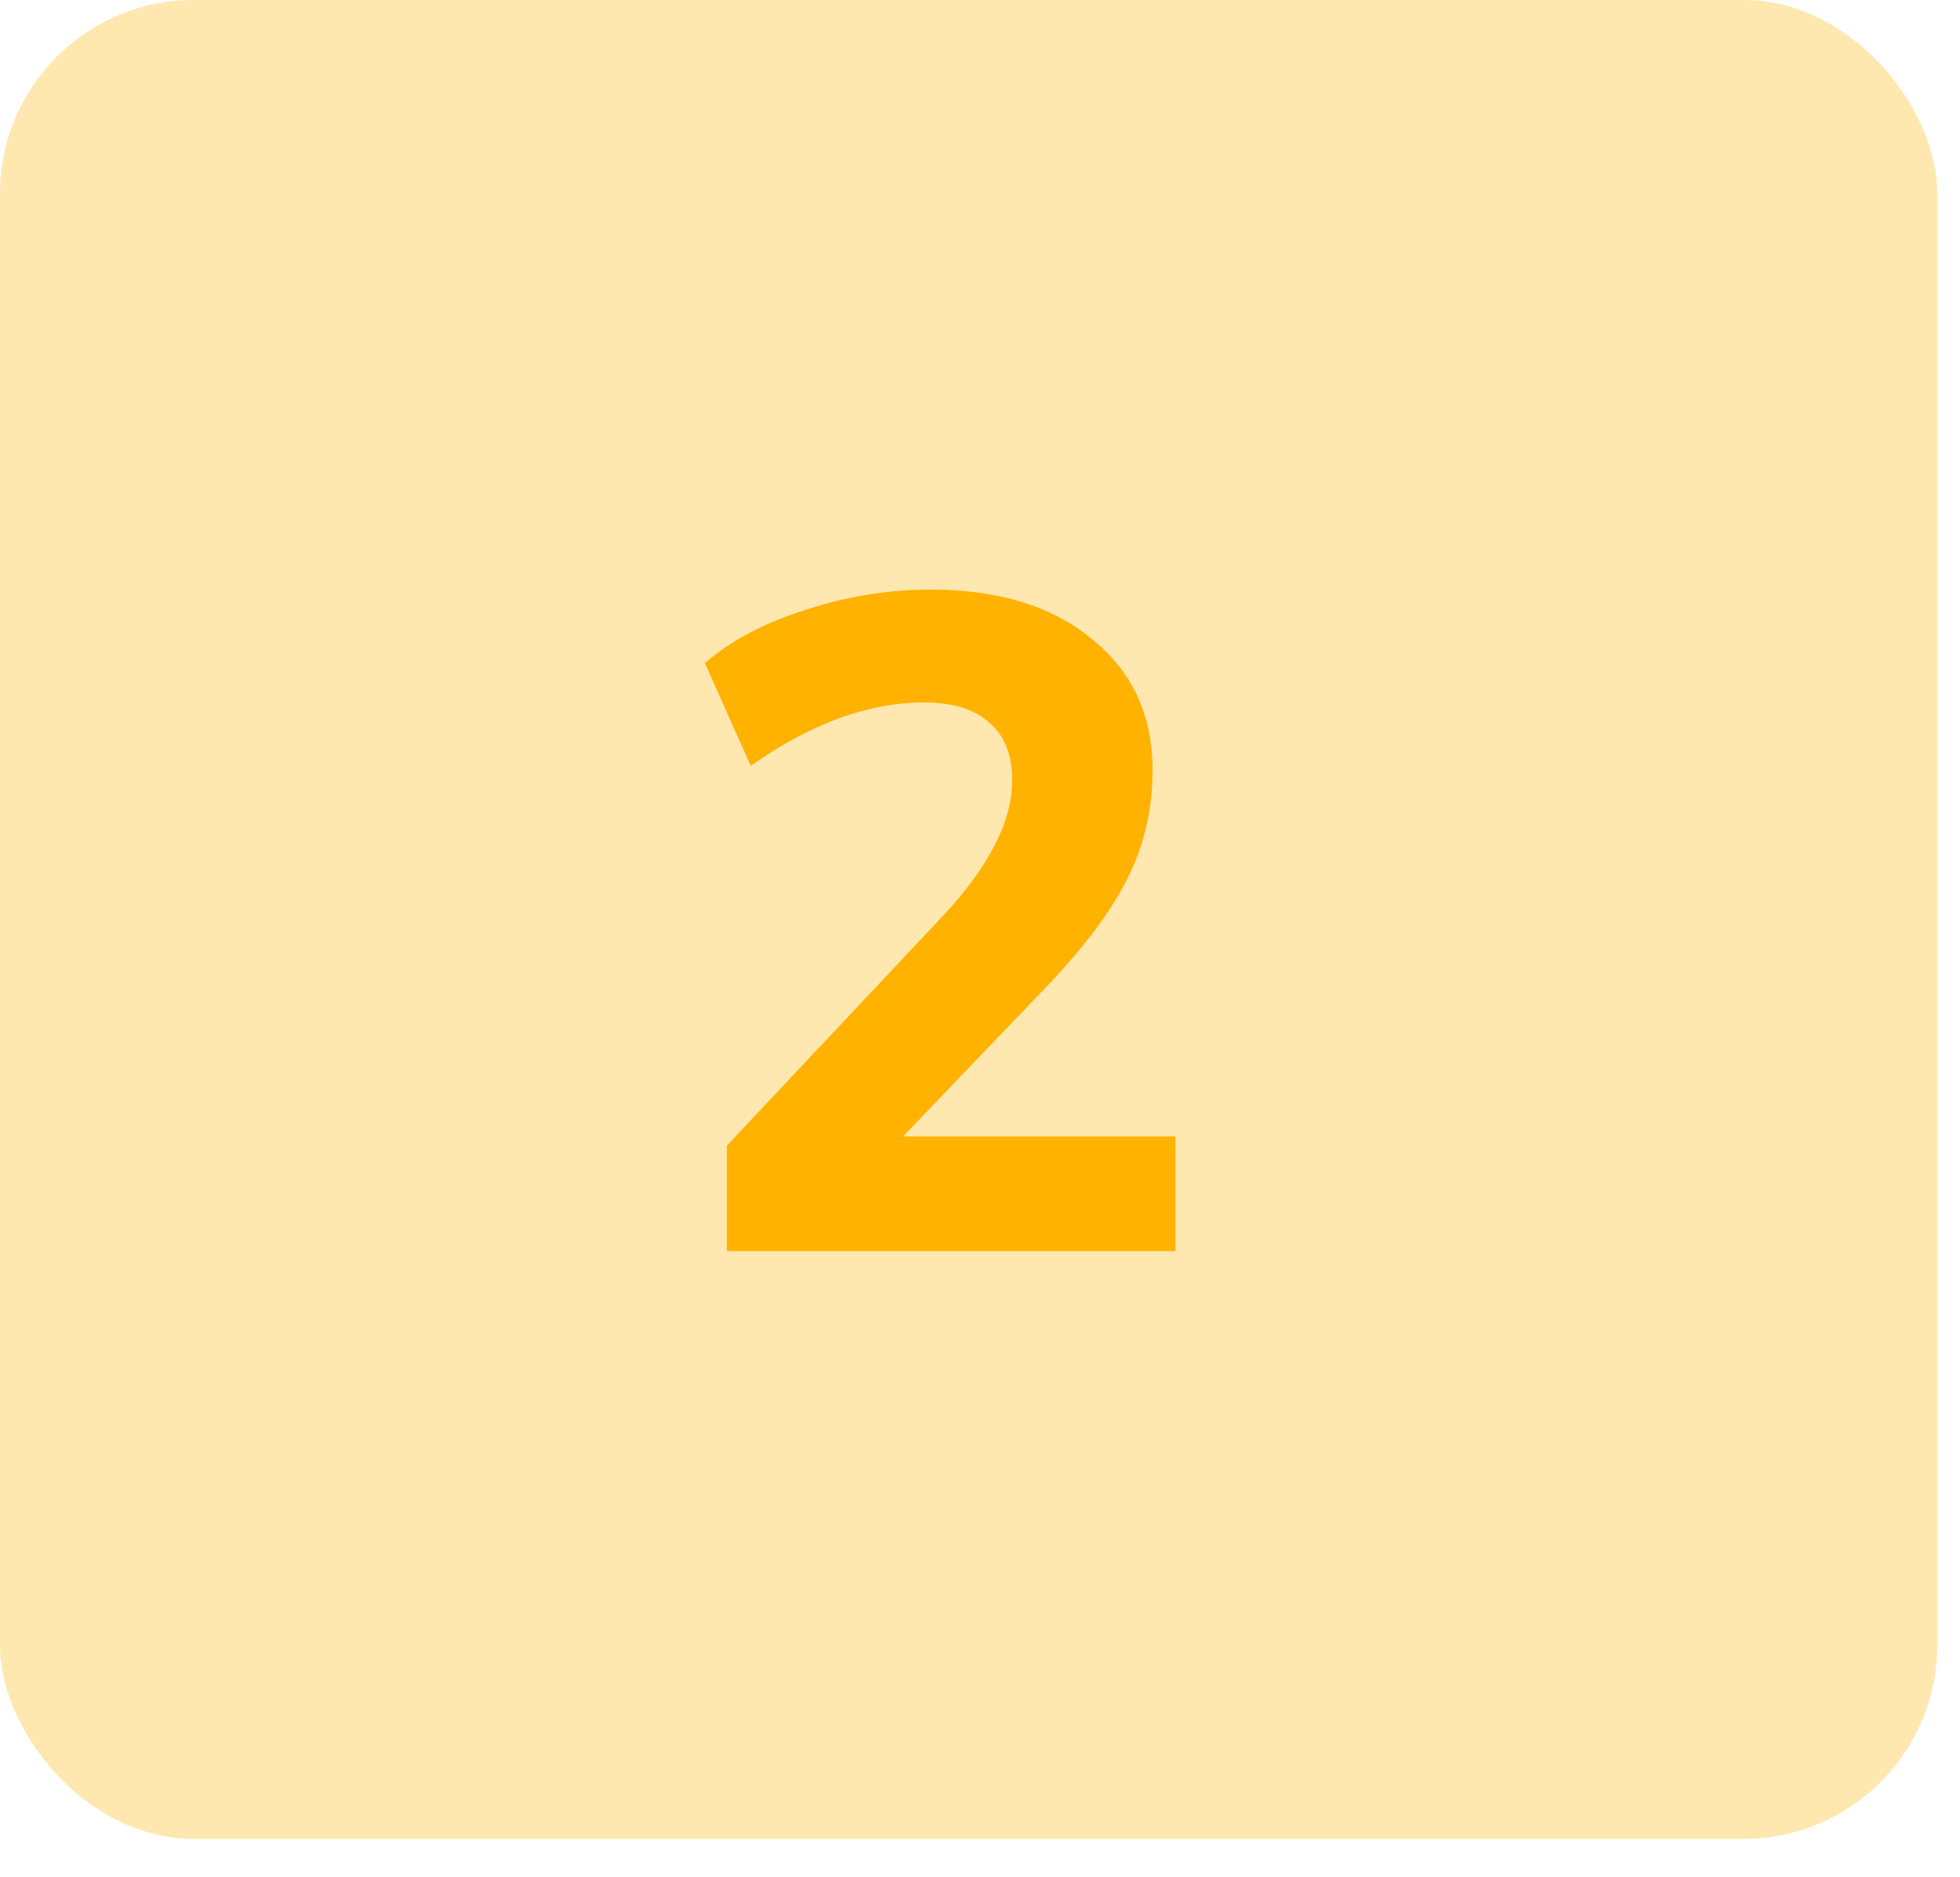
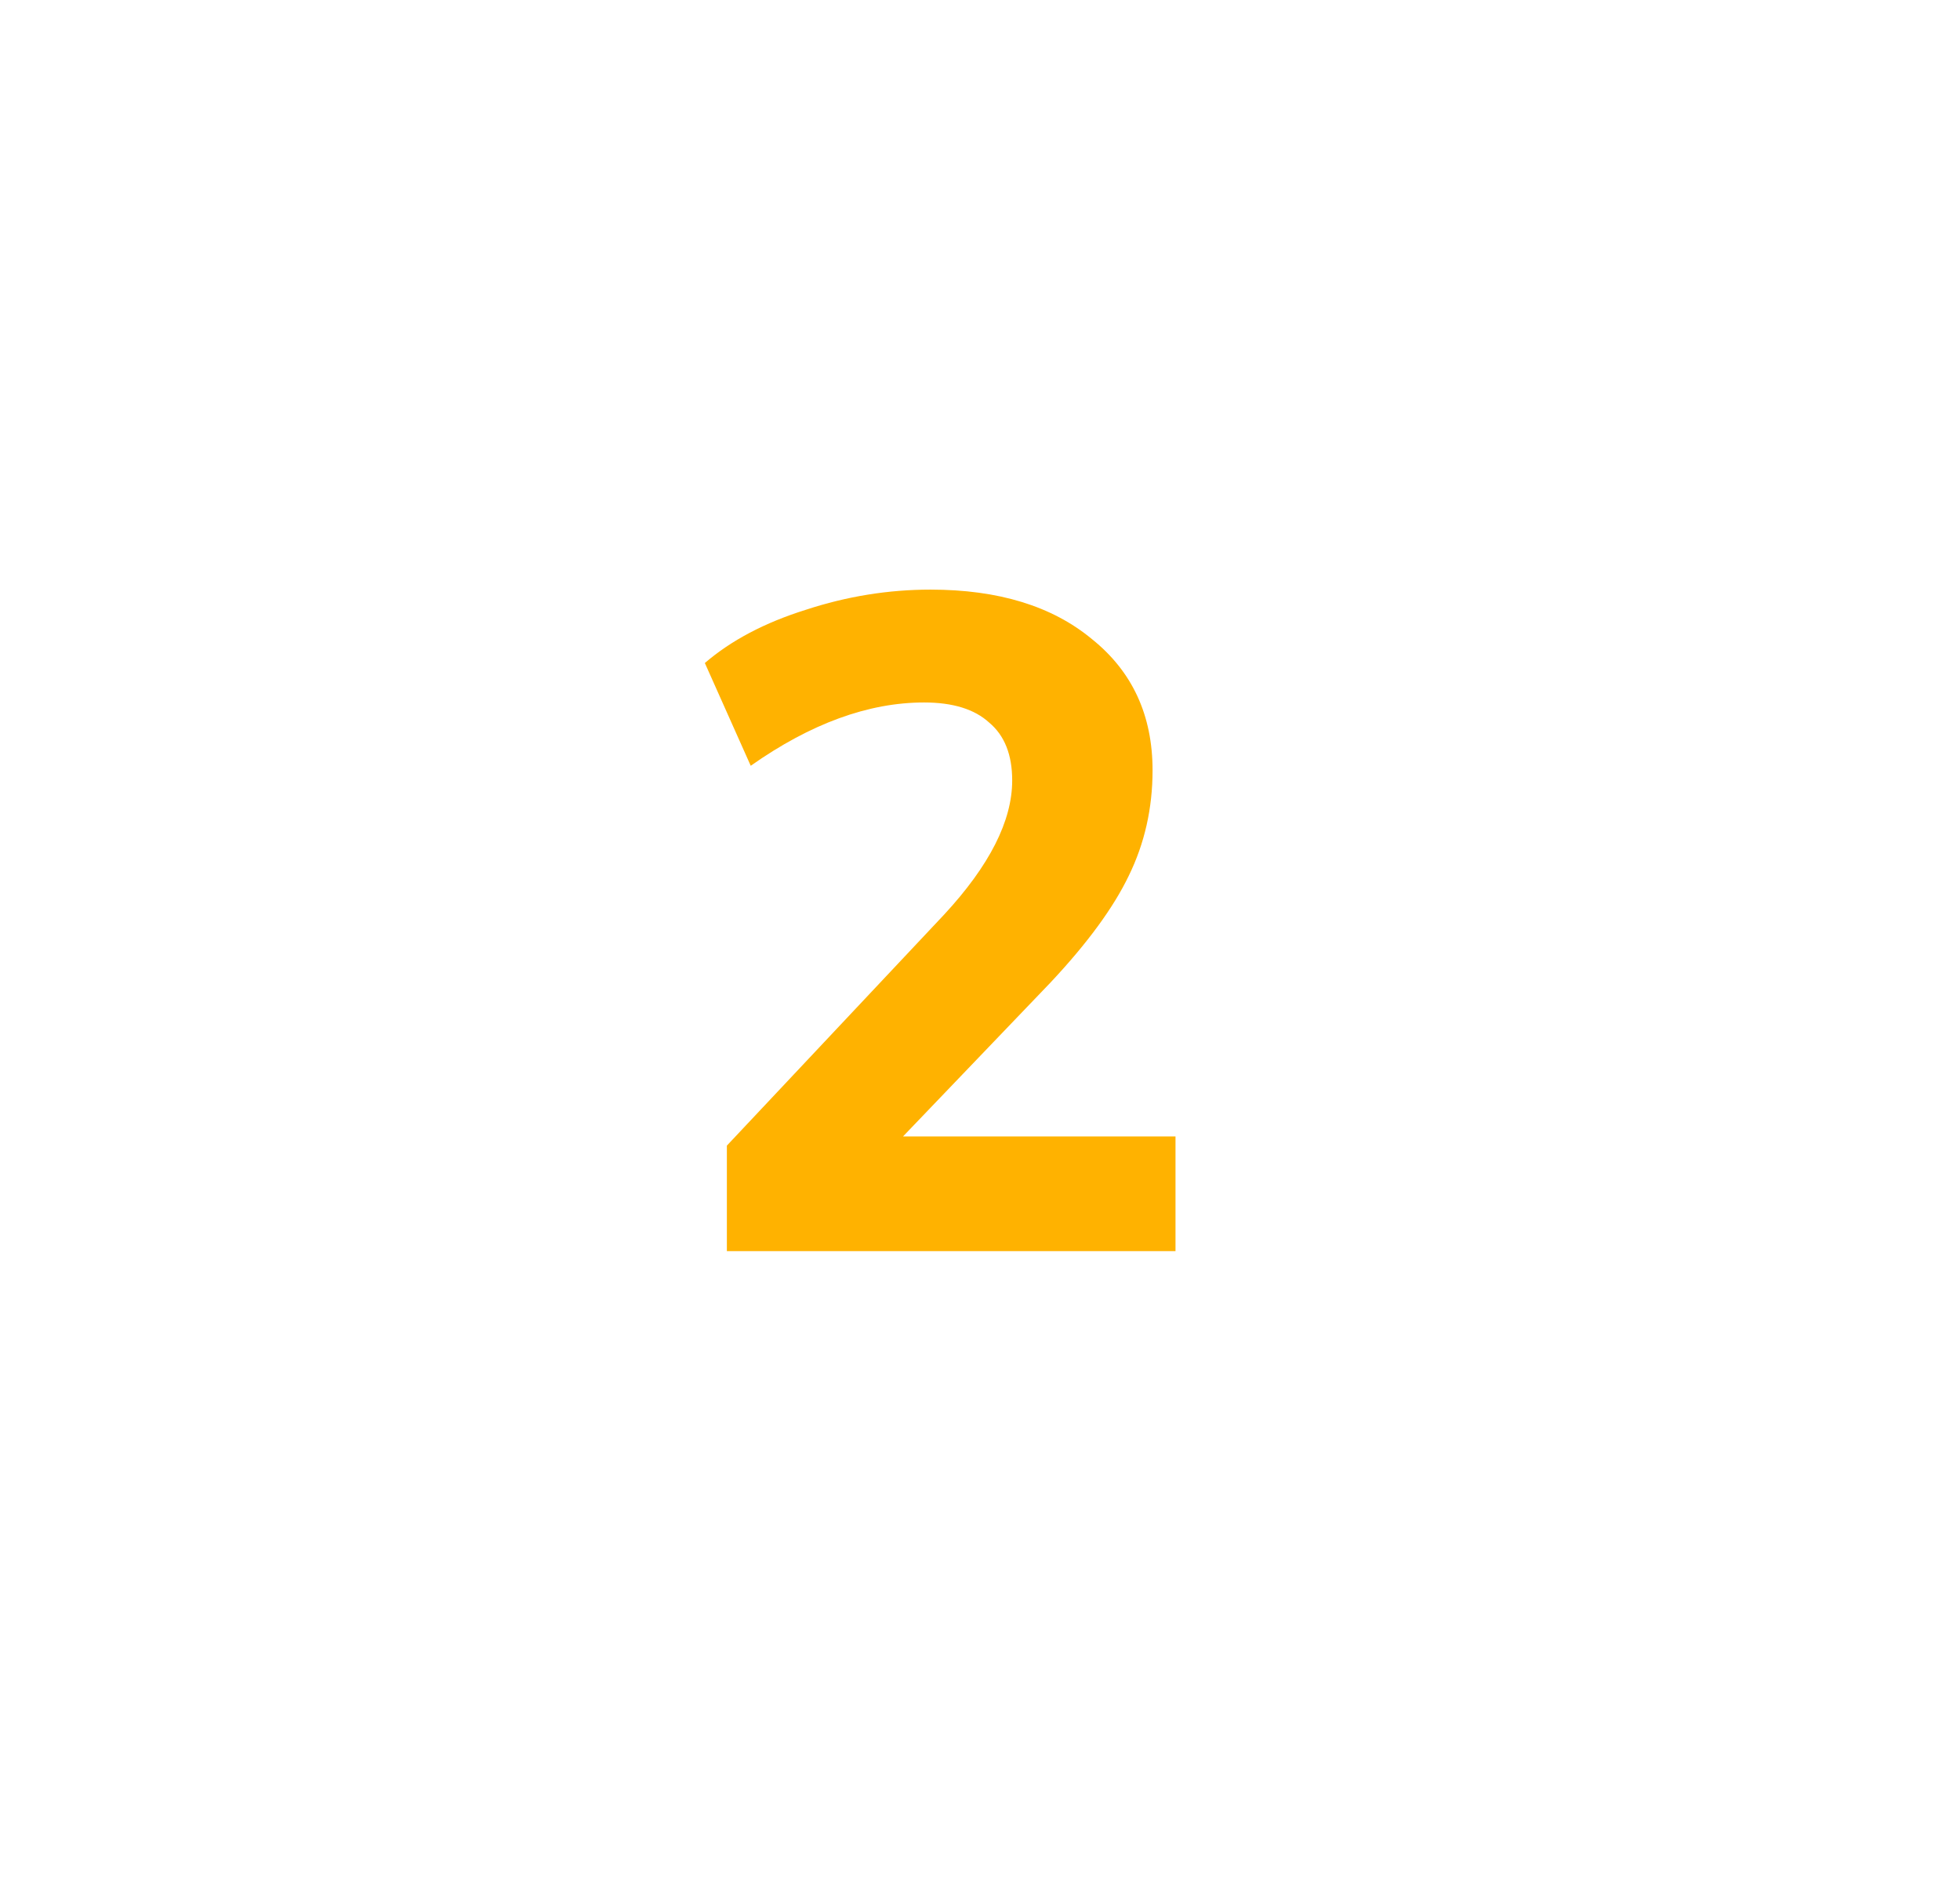
<svg xmlns="http://www.w3.org/2000/svg" width="47" height="45" viewBox="0 0 47 45" fill="none">
-   <rect width="46.455" height="44.093" rx="4.645" fill="#FFE7B0" />
  <path d="M28.188 27.25V30H17.43V27.47L22.644 21.926C23.729 20.753 24.272 19.682 24.272 18.714C24.272 18.098 24.089 17.636 23.722 17.328C23.37 17.005 22.849 16.844 22.16 16.844C20.825 16.844 19.439 17.35 18.002 18.362L16.902 15.898C17.533 15.355 18.339 14.93 19.322 14.622C20.305 14.299 21.302 14.138 22.314 14.138C23.942 14.138 25.233 14.534 26.186 15.326C27.154 16.103 27.638 17.152 27.638 18.472C27.638 19.381 27.447 20.225 27.066 21.002C26.699 21.765 26.076 22.615 25.196 23.554L21.654 27.25H28.188Z" fill="#FFB200" />
</svg>